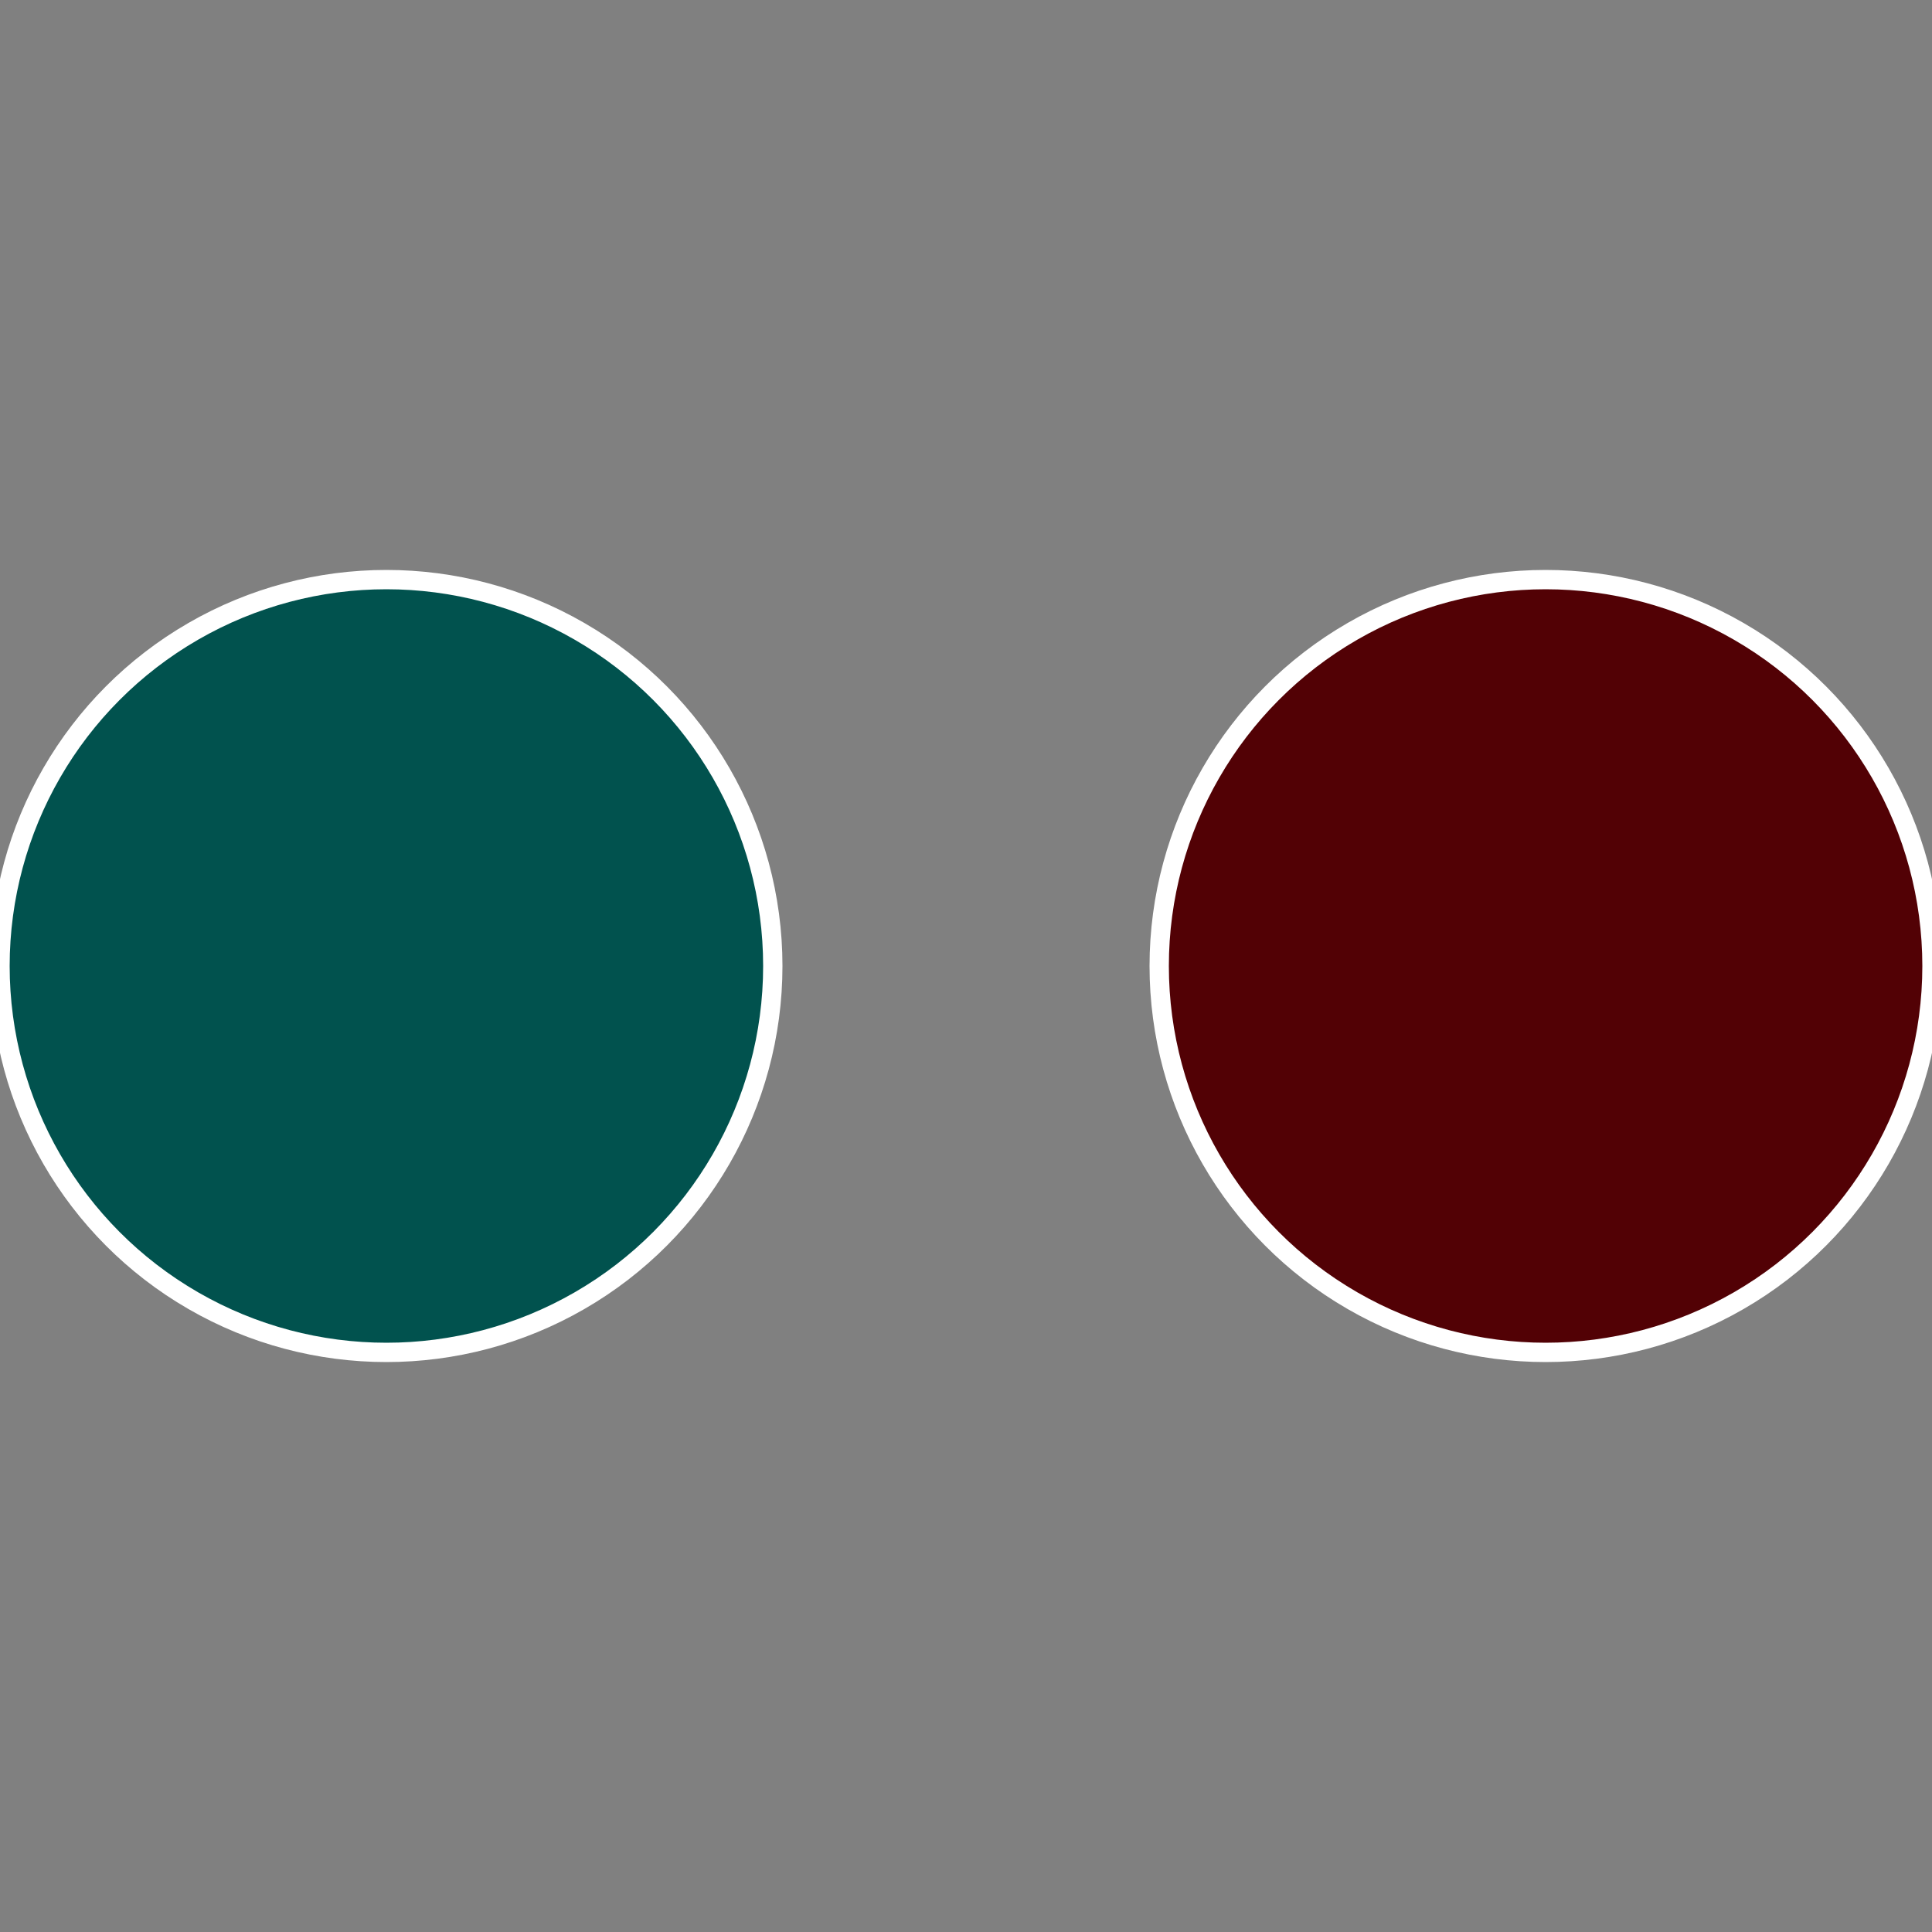
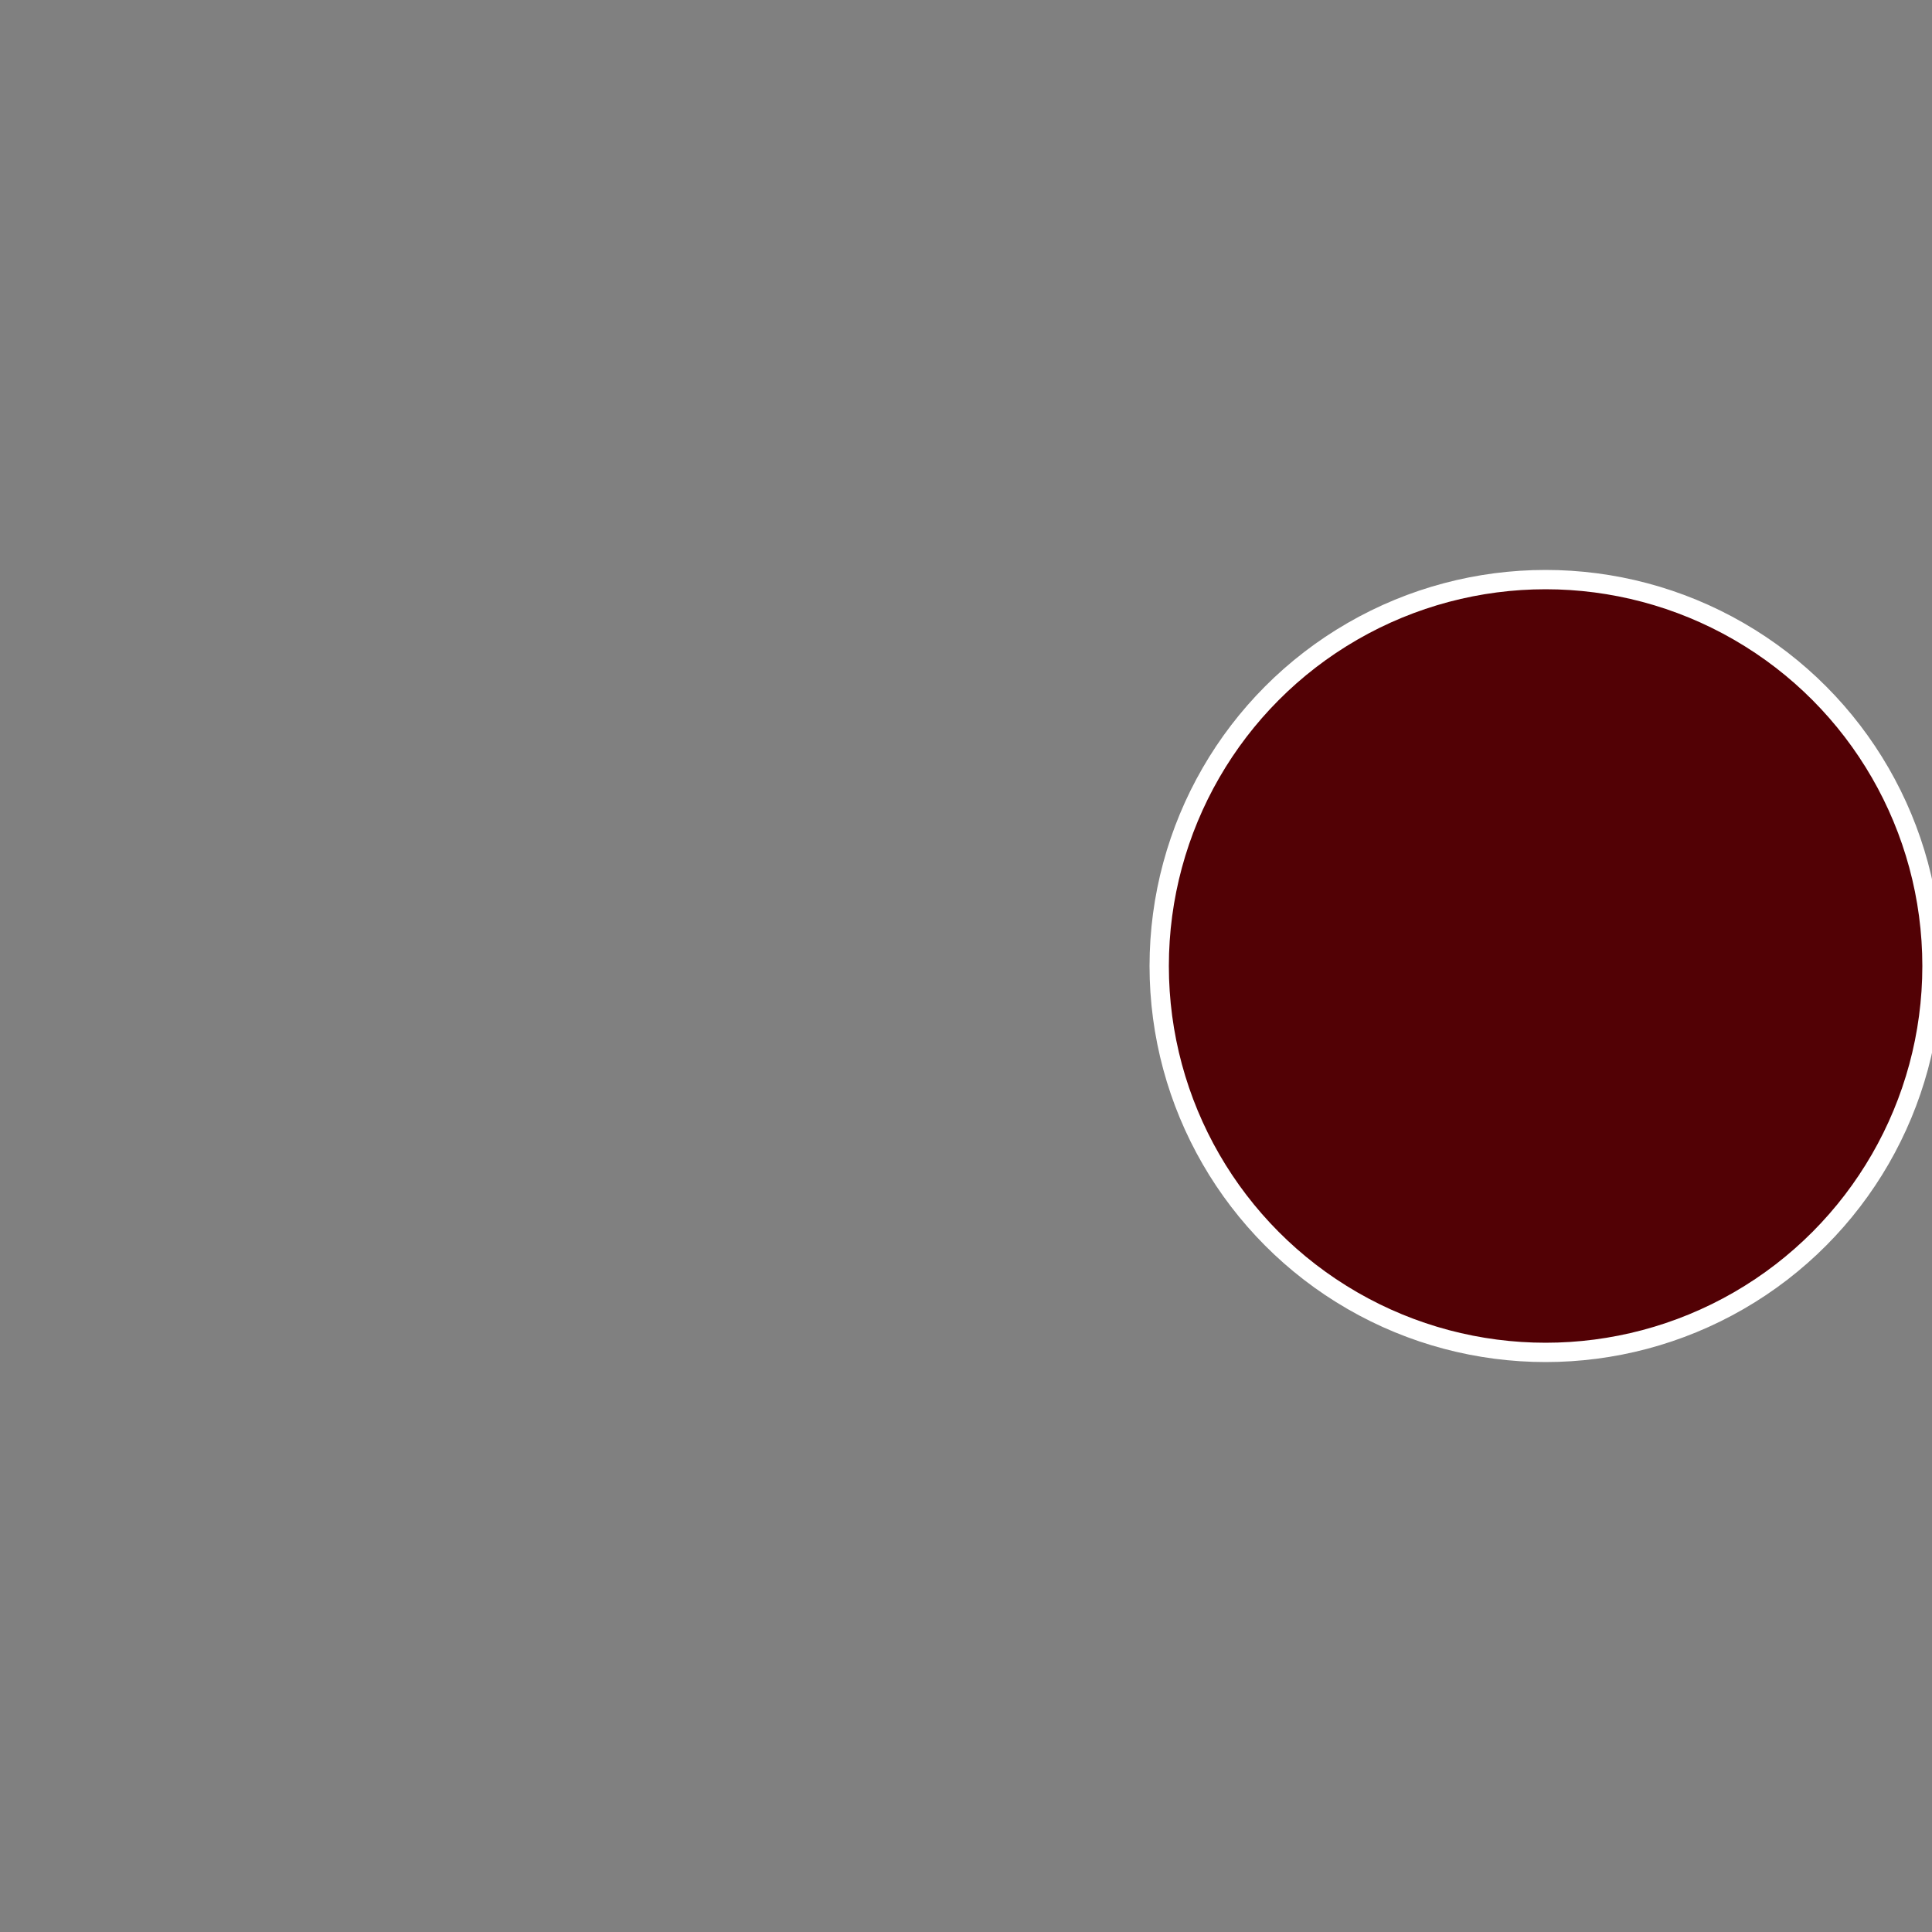
<svg xmlns="http://www.w3.org/2000/svg" width="500" height="500" viewBox="-1 -1 2 2">
  <rect x="-1" y="-1" width="2" height="2" fill="#808080" stroke="none" />
  <circle cx="0.6" cy="0" r="0.4" fill="#520105" stroke="#fff" stroke-width="1%" />
-   <circle cx="-0.6" cy="7.3478807948841E-17" r="0.4" fill="#01524e" stroke="#fff" stroke-width="1%" />
</svg>